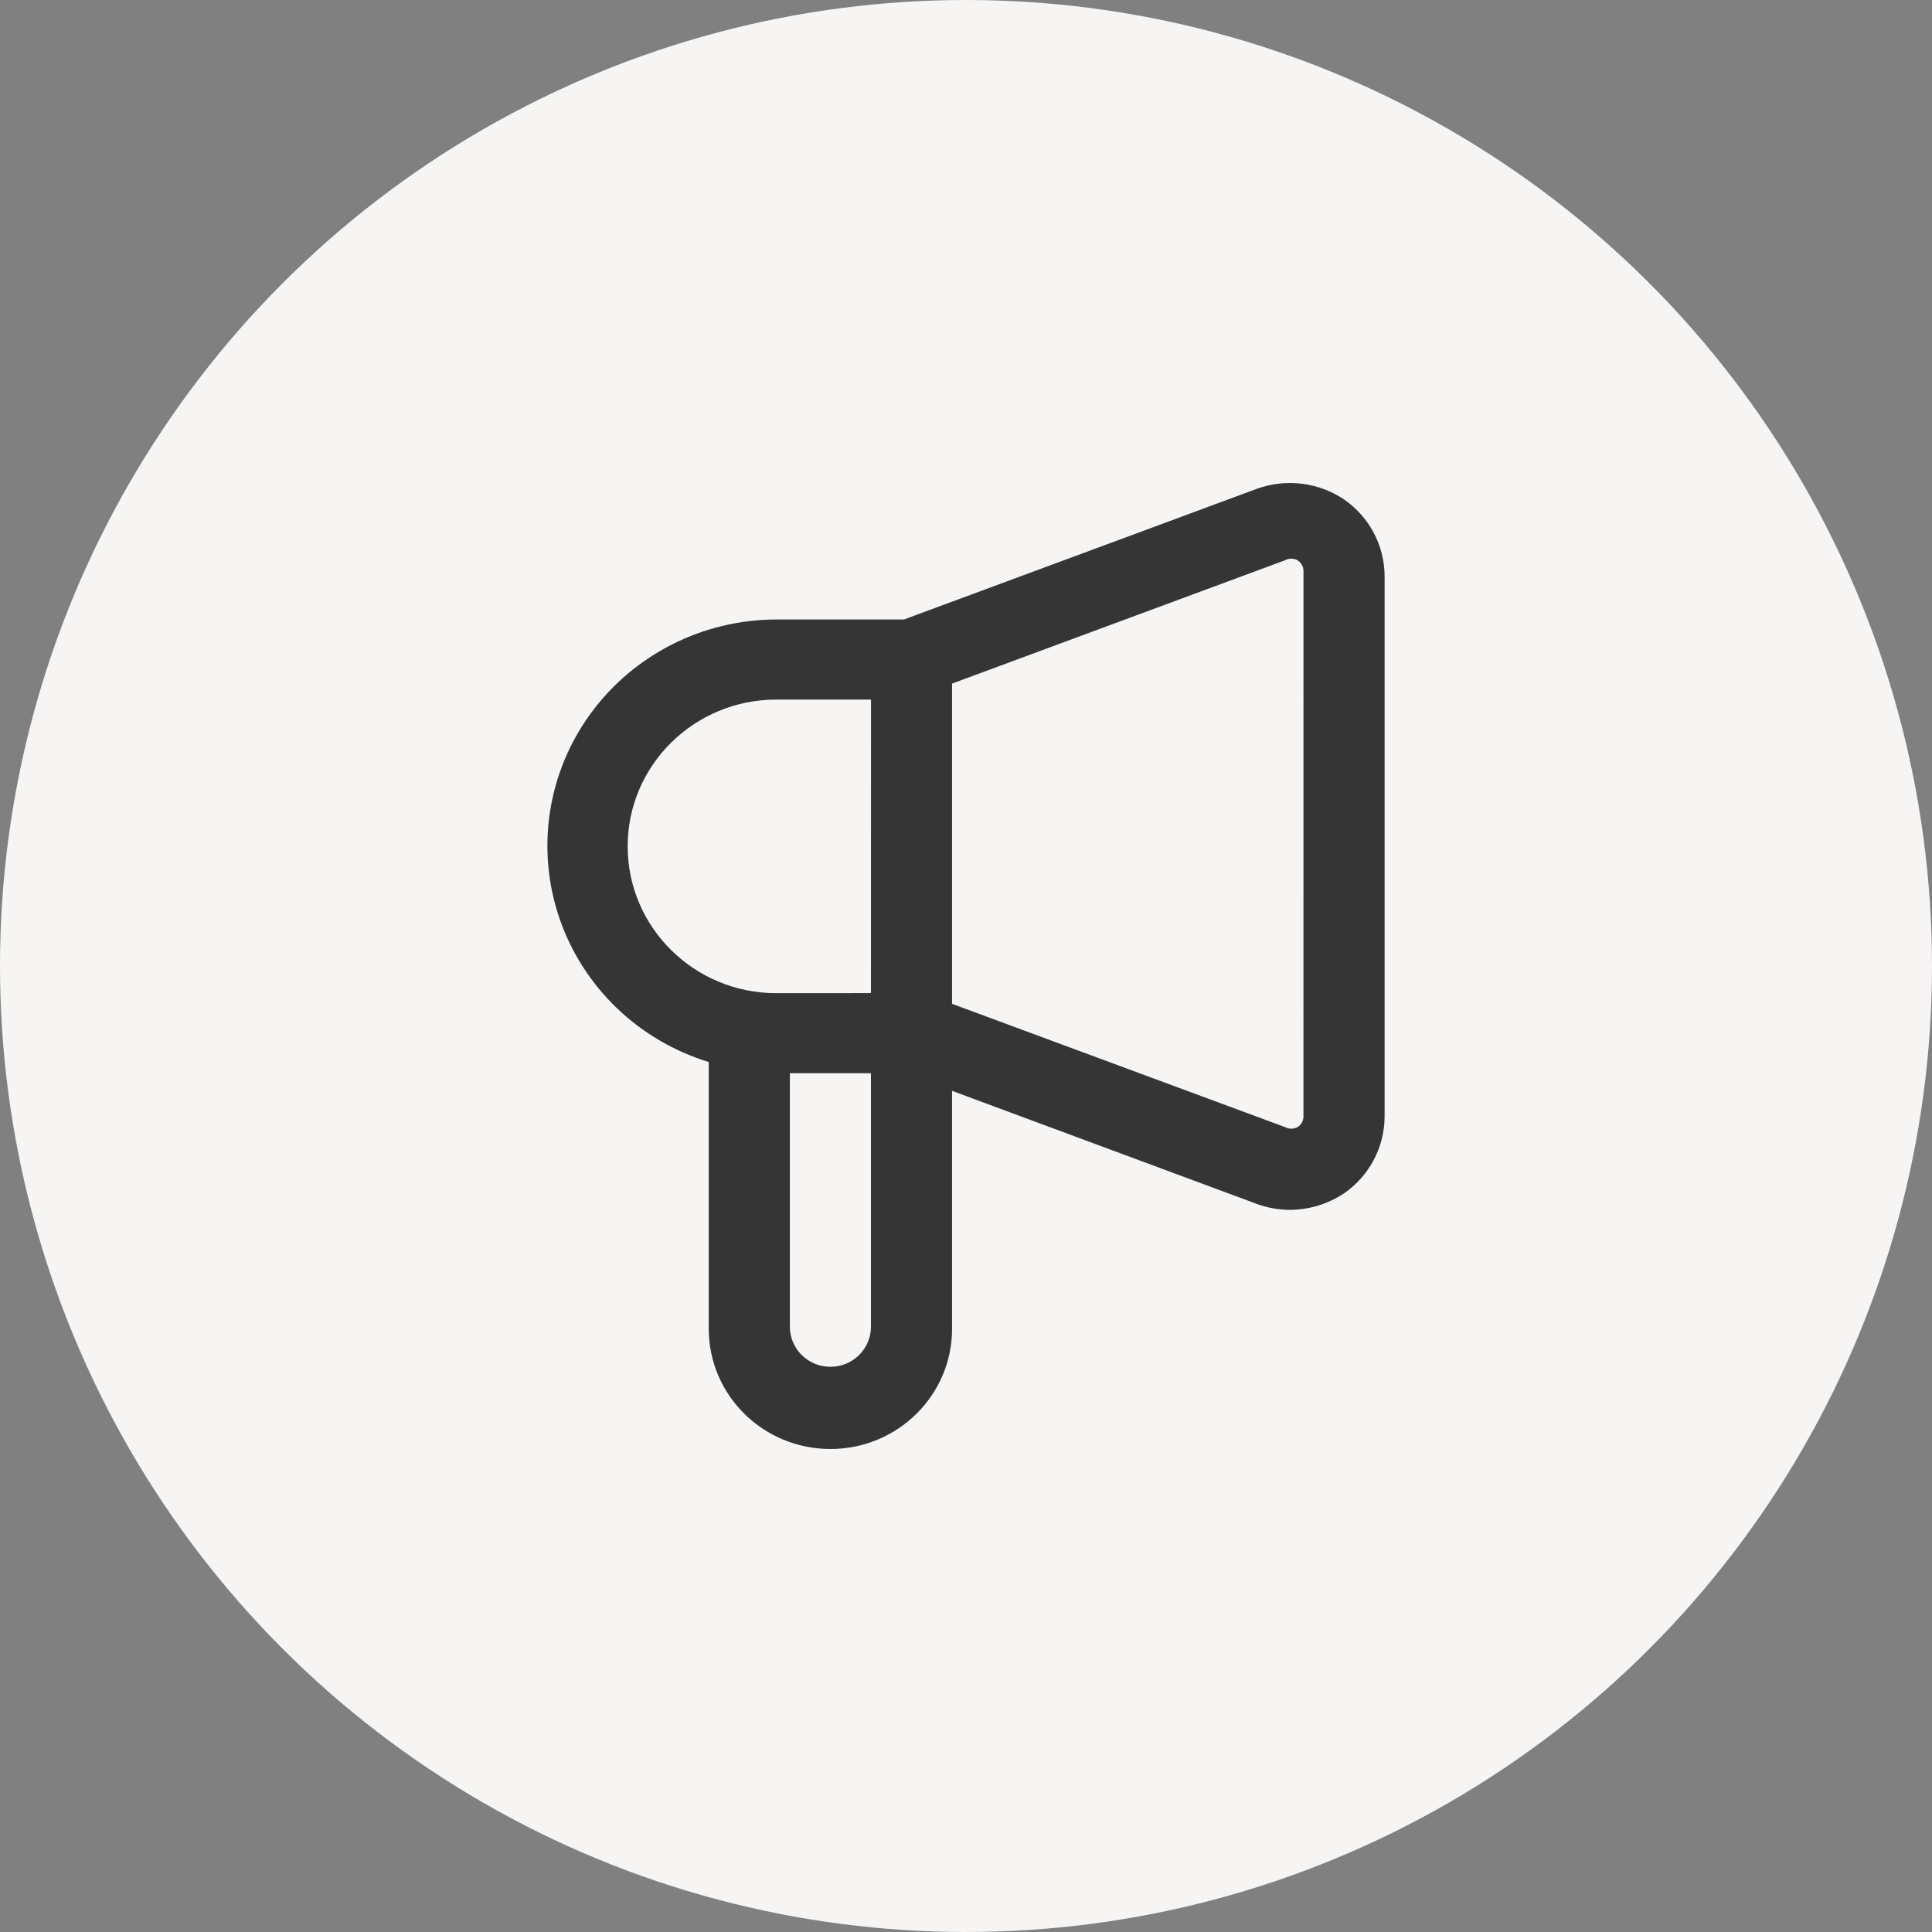
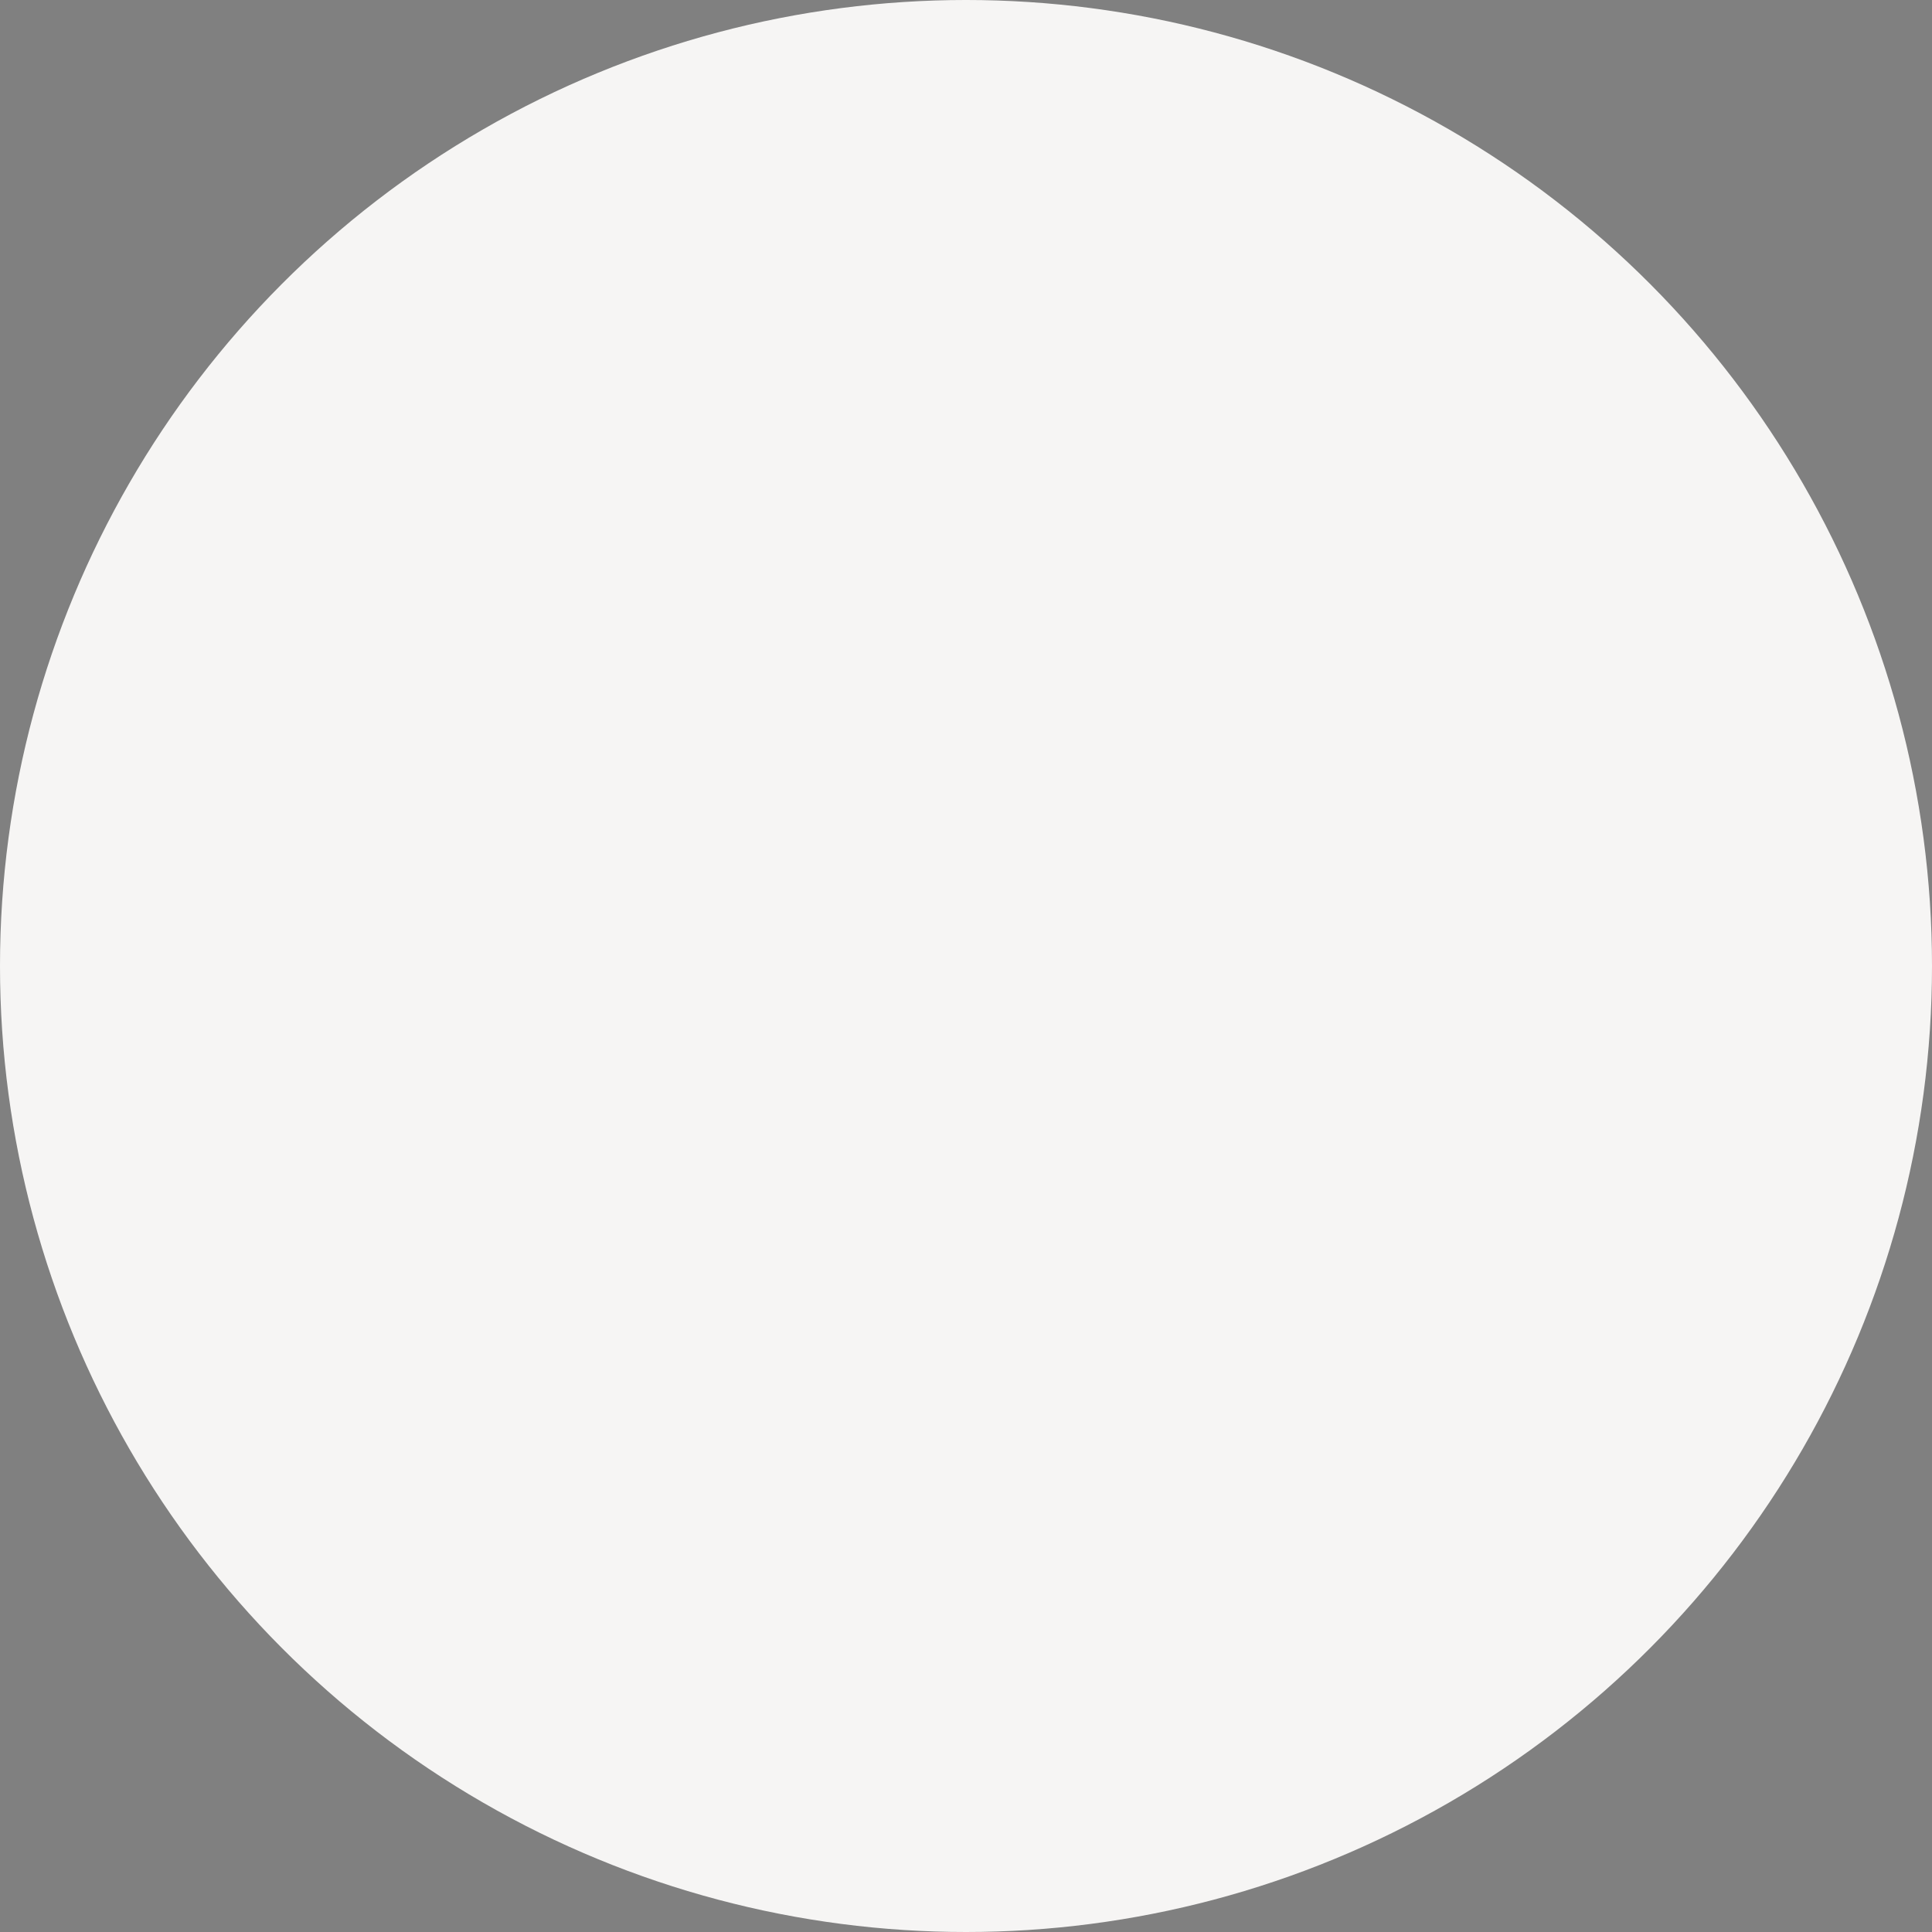
<svg xmlns="http://www.w3.org/2000/svg" width="60" height="60" viewBox="0 0 60 60" fill="none">
  <rect x="0" y="0" width="60" height="60" fill="#808080" stroke="none" />
  <circle cx="30" cy="30" r="30" fill="#F6F5F4" />
-   <path d="M41.74 15.51C40.946 14.977 39.94 14.854 39.036 15.179L28.073 19.239H24.111C21.821 19.242 19.674 20.332 18.337 22.167C17.001 24.003 16.642 26.36 17.369 28.503C18.098 30.646 19.825 32.312 22.011 32.982V41.27C22.011 43.329 23.703 45 25.789 45C27.876 45 29.567 43.329 29.567 41.27V33.877L39.036 37.391C39.365 37.511 39.712 37.573 40.061 37.573C40.659 37.57 41.243 37.391 41.741 37.06C42.529 36.515 42.998 35.623 43 34.673V17.897C42.998 16.946 42.529 16.055 41.74 15.51ZM27.048 41.203C27.048 41.89 26.485 42.447 25.789 42.447C25.095 42.447 24.53 41.89 24.53 41.203V33.33H27.048V41.203ZM27.048 30.842L24.111 30.844C21.561 30.844 19.493 28.802 19.493 26.284C19.493 23.766 21.561 21.726 24.111 21.726H27.05L27.048 30.842ZM40.48 34.671L40.481 34.673C40.48 34.807 40.41 34.931 40.295 35.004C40.176 35.069 40.029 35.069 39.91 35.004L29.567 31.175V21.229L39.91 17.399C40.029 17.334 40.176 17.334 40.295 17.399C40.41 17.472 40.48 17.597 40.481 17.73L40.48 34.671Z" fill="#353535" />
</svg>